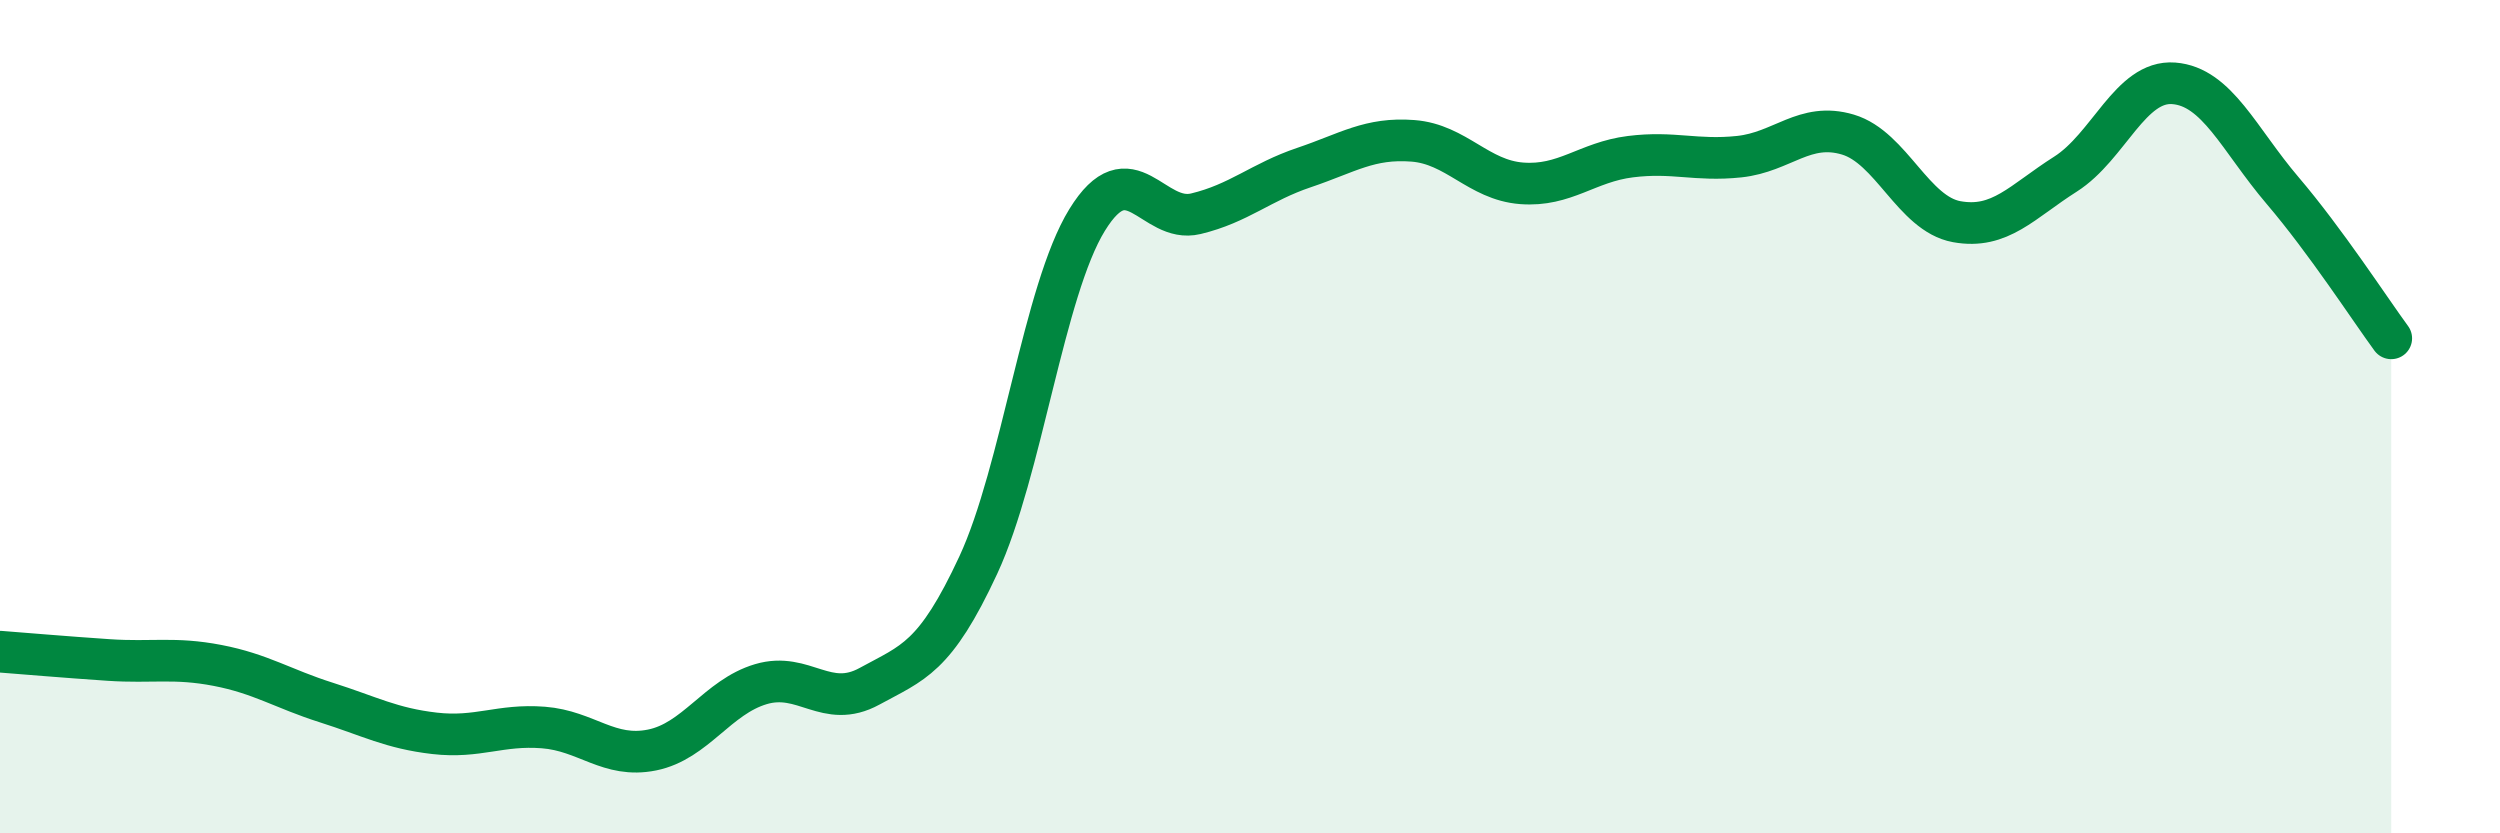
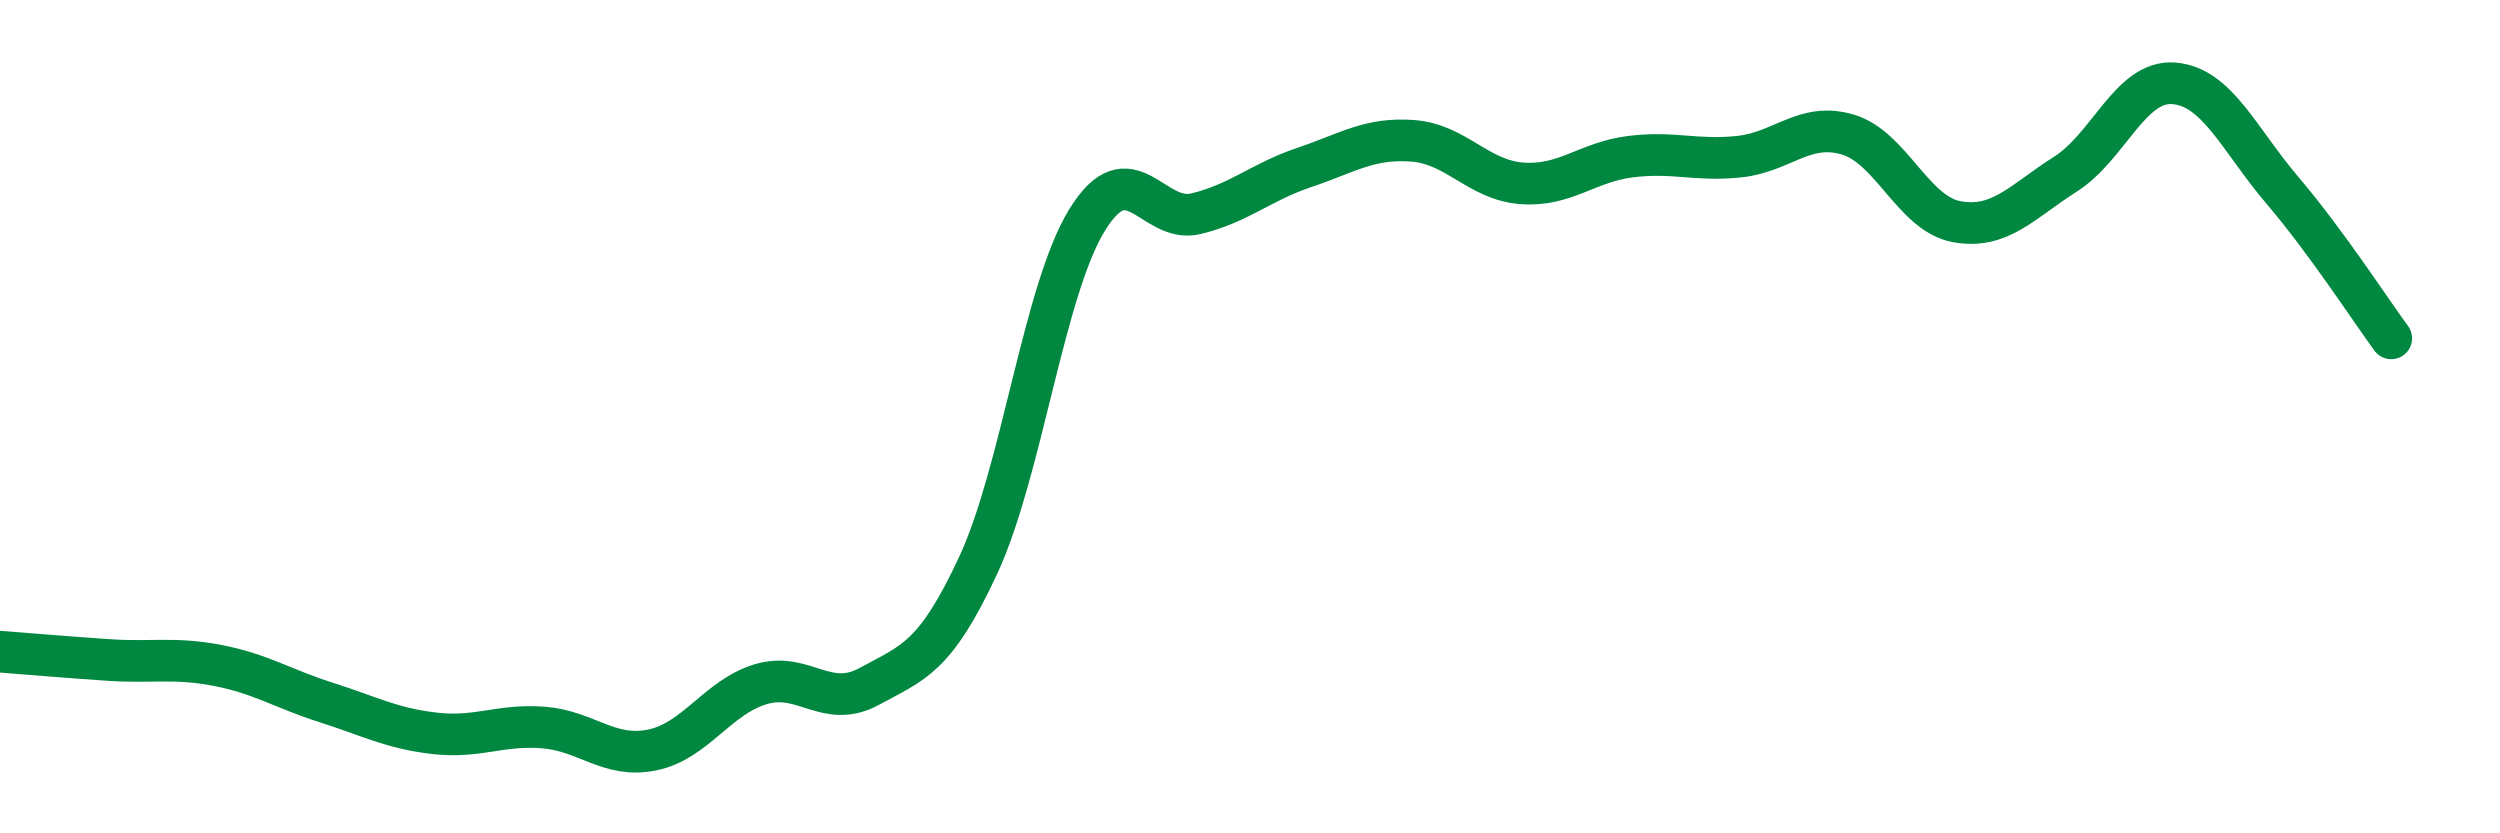
<svg xmlns="http://www.w3.org/2000/svg" width="60" height="20" viewBox="0 0 60 20">
-   <path d="M 0,15.64 C 0.52,15.68 1.57,15.77 2.61,15.84 C 3.65,15.91 4.18,15.77 5.22,15.97 C 6.26,16.17 6.79,16.53 7.83,16.86 C 8.87,17.19 9.39,17.48 10.43,17.6 C 11.47,17.72 12,17.38 13.04,17.46 C 14.08,17.54 14.61,18.21 15.65,18 C 16.69,17.79 17.22,16.73 18.26,16.42 C 19.3,16.11 19.83,17.04 20.87,16.47 C 21.91,15.9 22.44,15.8 23.48,13.56 C 24.52,11.32 25.05,6.97 26.09,5.28 C 27.13,3.59 27.66,5.38 28.7,5.13 C 29.74,4.88 30.26,4.37 31.3,4.02 C 32.34,3.67 32.87,3.3 33.91,3.38 C 34.95,3.46 35.48,4.32 36.52,4.4 C 37.56,4.48 38.09,3.89 39.13,3.76 C 40.17,3.63 40.7,3.87 41.74,3.76 C 42.78,3.65 43.31,2.92 44.35,3.23 C 45.39,3.54 45.92,5.13 46.96,5.32 C 48,5.51 48.53,4.84 49.57,4.18 C 50.61,3.52 51.13,1.92 52.17,2 C 53.21,2.08 53.74,3.35 54.78,4.57 C 55.82,5.79 56.87,7.41 57.39,8.12L57.39 20L0 20Z" fill="#008740" opacity="0.1" stroke-linecap="round" stroke-linejoin="round" />
  <path d="M 0,15.64 C 0.52,15.68 1.57,15.77 2.61,15.84 C 3.65,15.91 4.18,15.77 5.22,15.97 C 6.26,16.17 6.79,16.53 7.83,16.86 C 8.87,17.19 9.39,17.48 10.43,17.6 C 11.47,17.72 12,17.38 13.04,17.46 C 14.08,17.54 14.61,18.21 15.65,18 C 16.69,17.79 17.22,16.73 18.26,16.42 C 19.3,16.11 19.83,17.04 20.87,16.47 C 21.91,15.9 22.44,15.8 23.48,13.56 C 24.52,11.32 25.05,6.97 26.09,5.28 C 27.13,3.59 27.66,5.38 28.7,5.13 C 29.74,4.88 30.26,4.37 31.3,4.02 C 32.34,3.67 32.87,3.3 33.91,3.38 C 34.95,3.46 35.48,4.32 36.52,4.4 C 37.56,4.48 38.09,3.89 39.13,3.76 C 40.17,3.63 40.7,3.87 41.74,3.76 C 42.78,3.65 43.31,2.92 44.35,3.23 C 45.39,3.54 45.92,5.13 46.96,5.32 C 48,5.51 48.53,4.84 49.57,4.18 C 50.61,3.52 51.13,1.92 52.17,2 C 53.21,2.08 53.74,3.35 54.78,4.57 C 55.82,5.79 56.87,7.41 57.39,8.12" stroke="#008740" stroke-width="1" fill="none" stroke-linecap="round" stroke-linejoin="round" />
</svg>